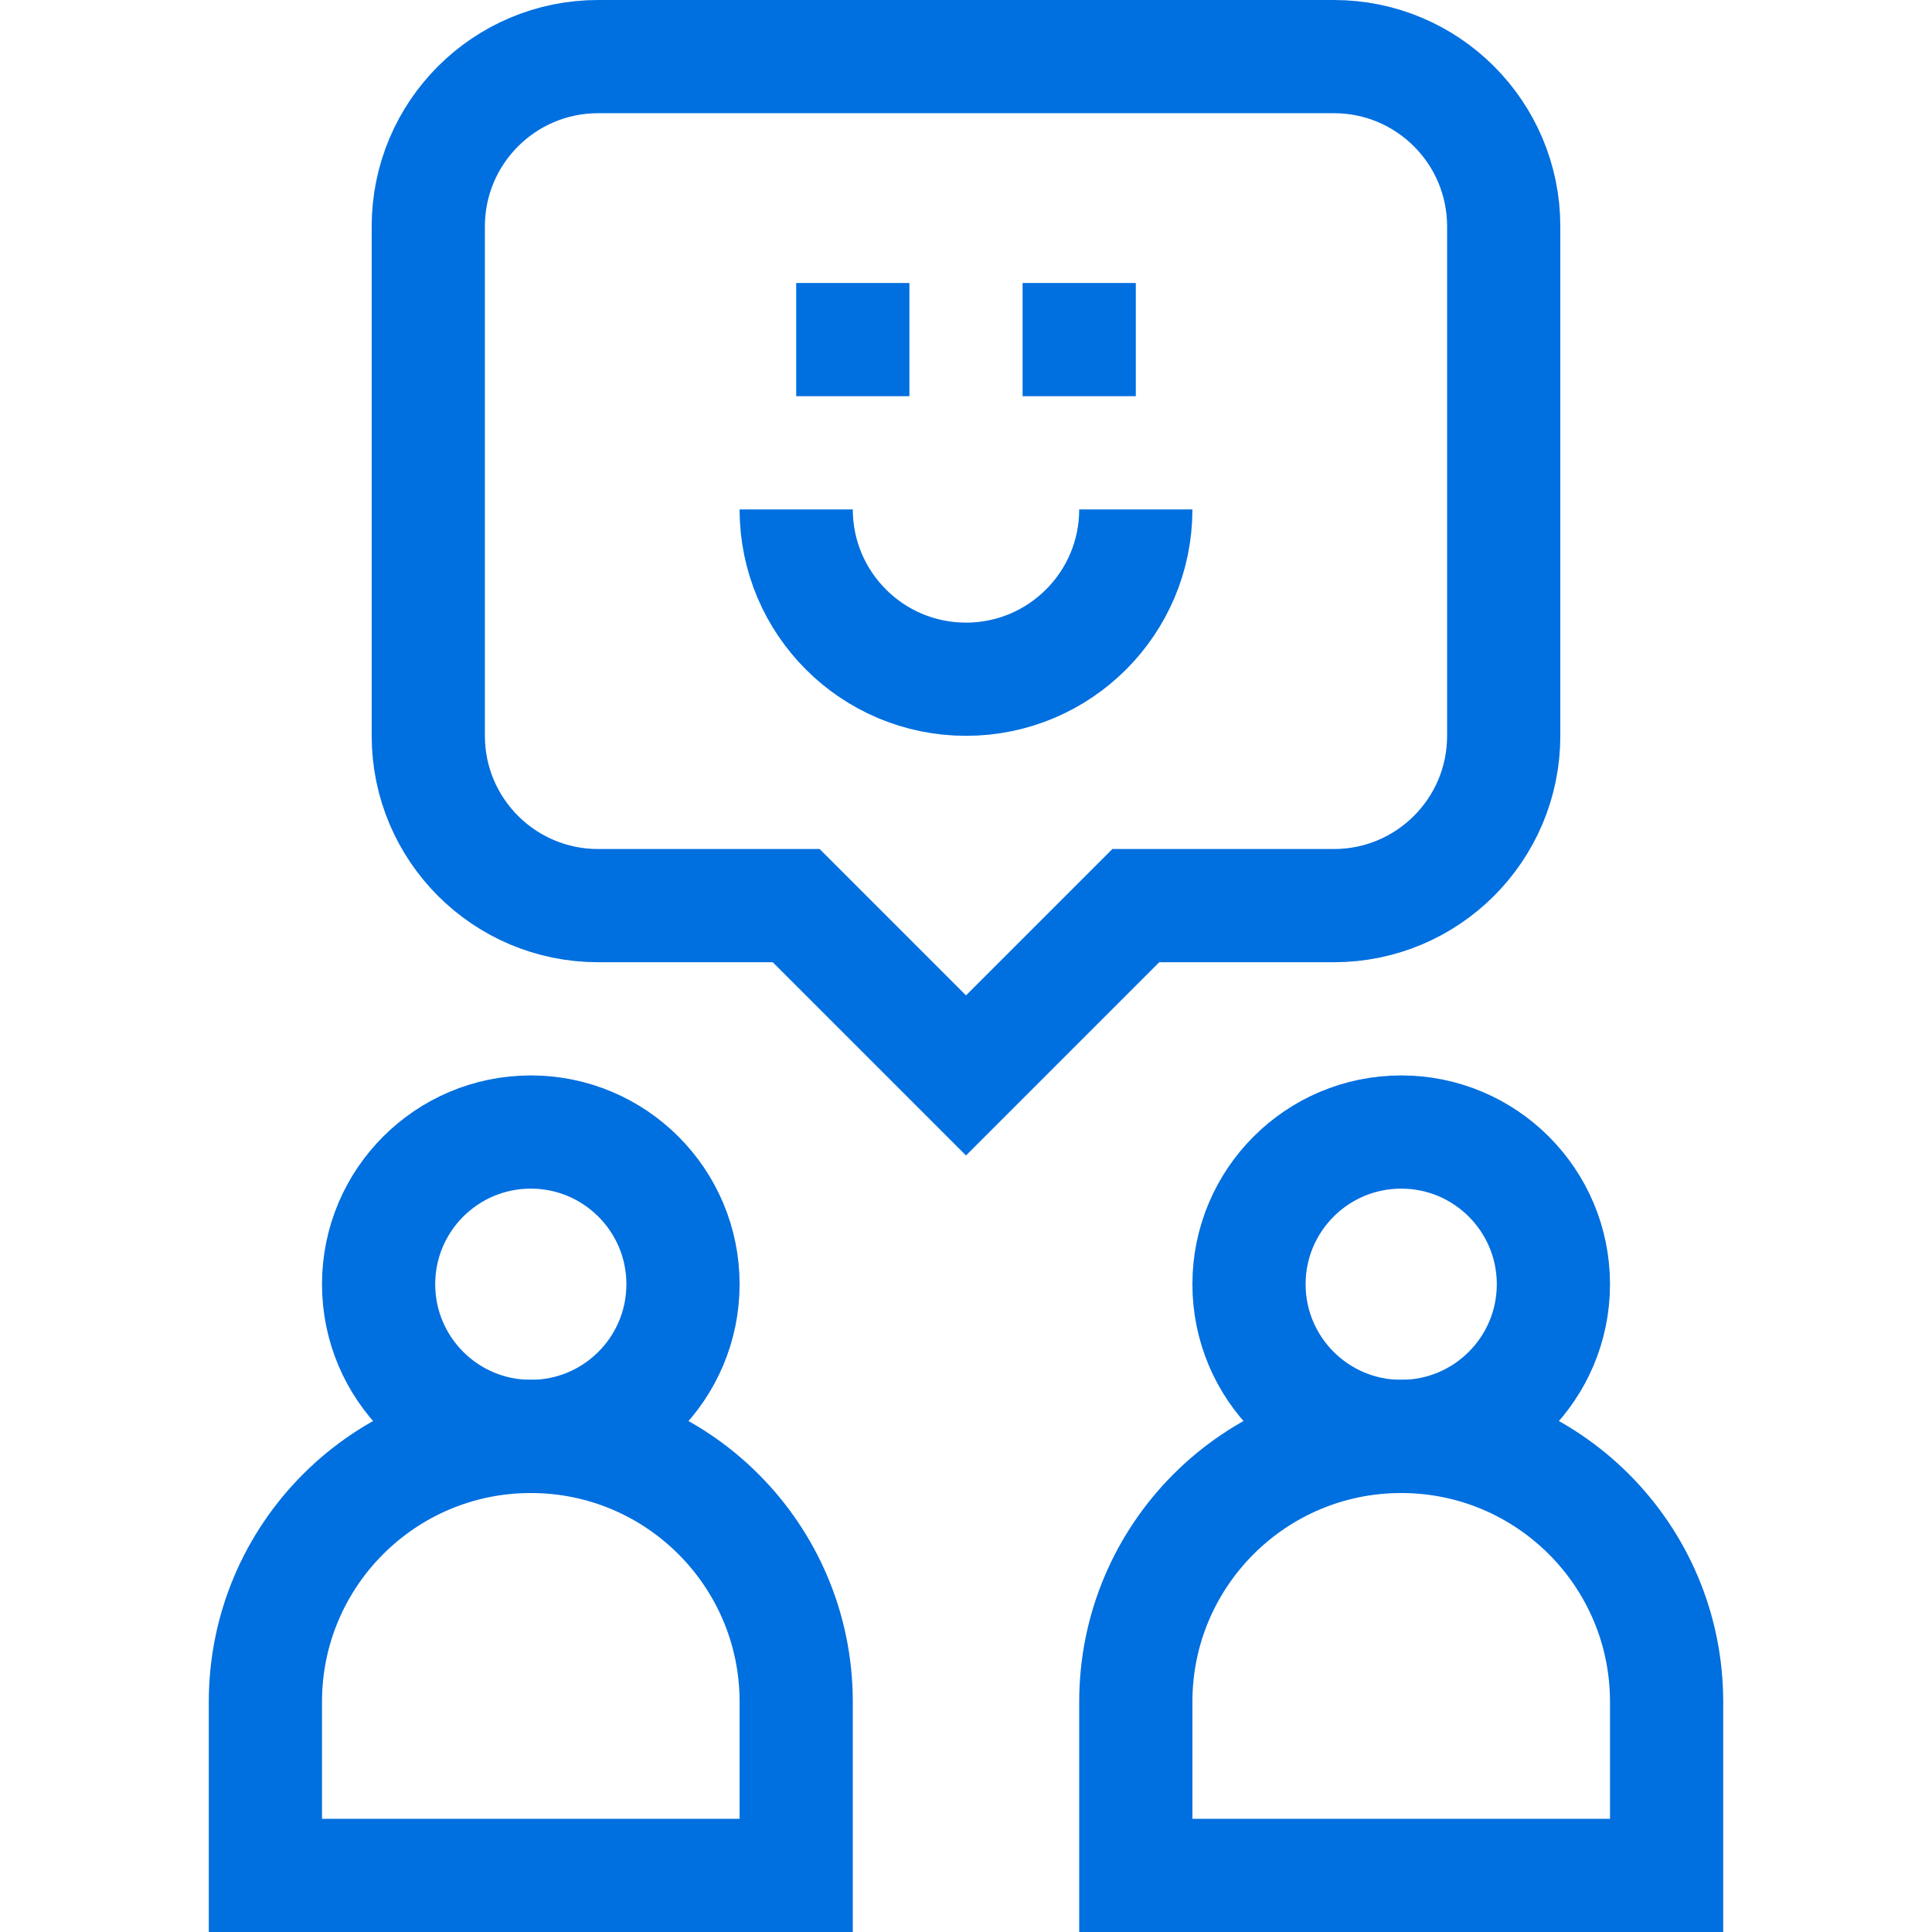
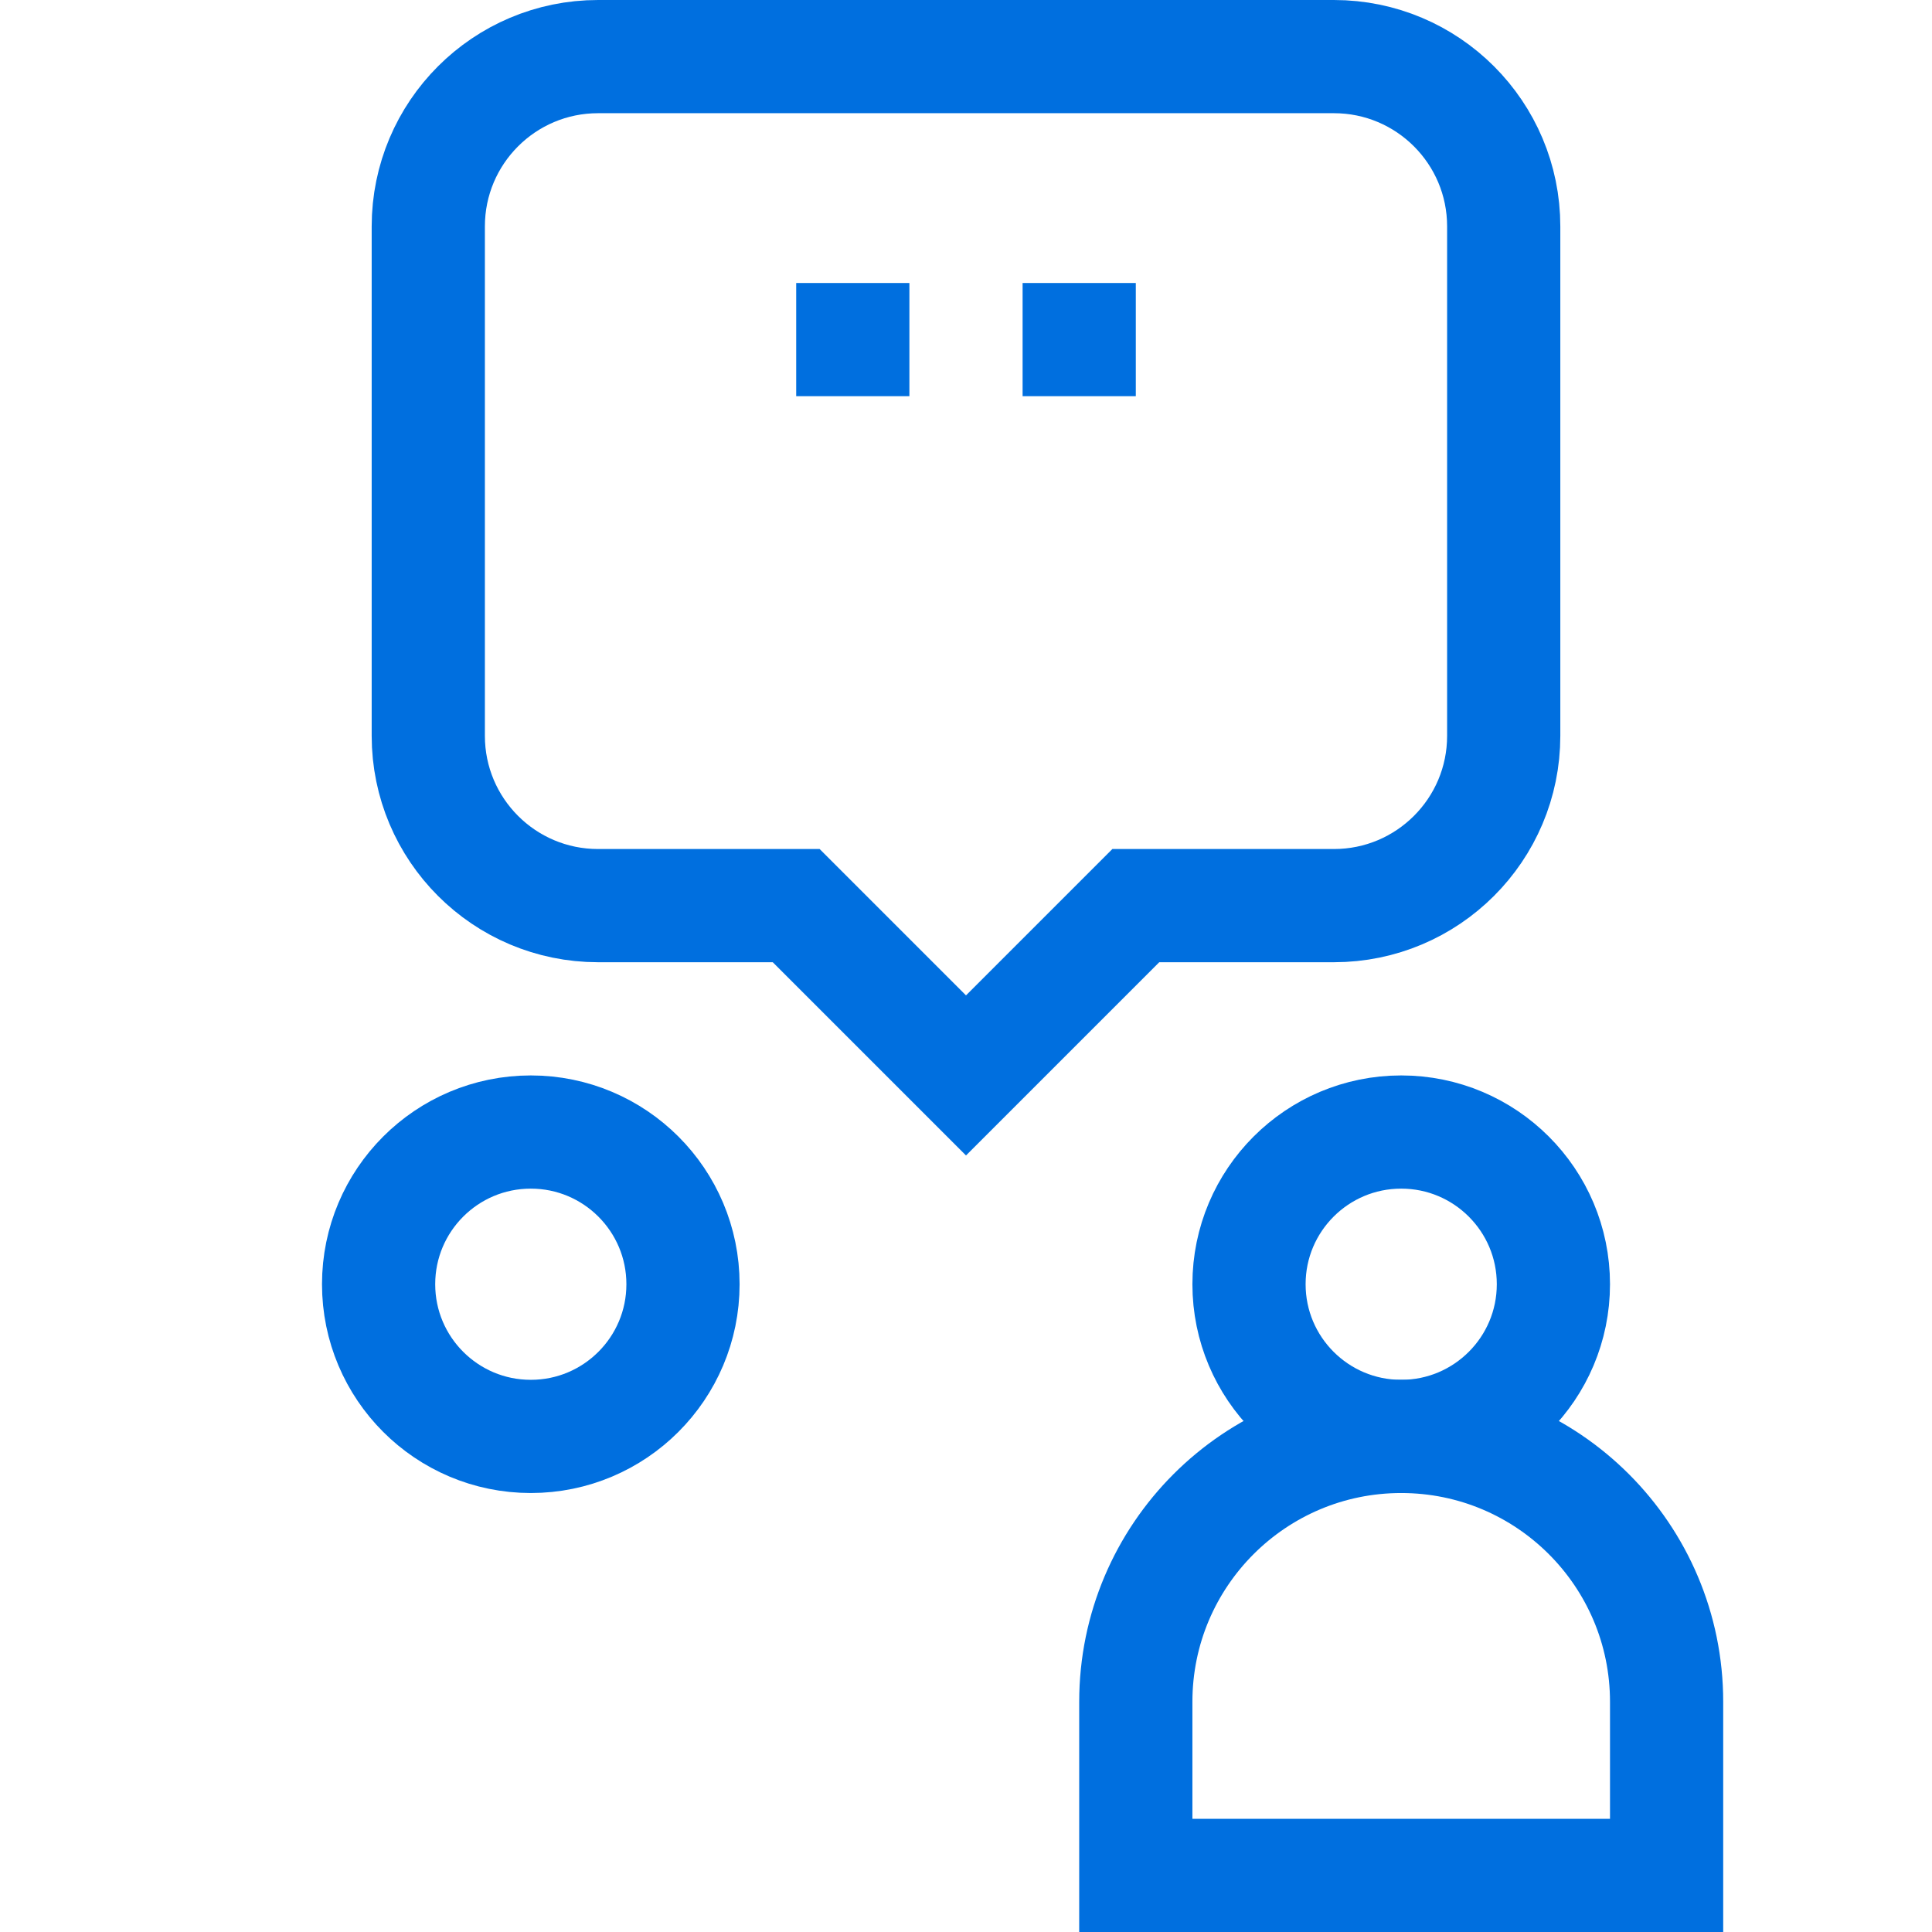
<svg xmlns="http://www.w3.org/2000/svg" version="1.1" width="512" height="512" x="0" y="0" viewBox="0 0 512 512" style="enable-background:new 0 0 512 512" xml:space="preserve" class="">
  <g>
    <path d="M353.5 240H301l-45 45-45-45h-52.5c-24.853 0-45-20.147-45-45V60c0-24.853 20.147-45 45-45h195c24.853 0 45 20.147 45 45v135c0 24.853-20.147 45-45 45zM211 90h30M271 90h30" style="stroke-width:30;stroke-miterlimit:10;" fill="none" stroke="#006fdf" stroke-width="30" stroke-miterlimit="10" data-original="#000000" opacity="1" class="" />
-     <path d="M301 135c0 24.853-20.147 45-45 45s-45-20.147-45-45M211 497v-46c0-38.844-31.489-70.333-70.333-70.333S70.333 412.156 70.333 451v46H211z" style="stroke-width:30;stroke-miterlimit:10;" fill="none" stroke="#006fdf" stroke-width="30" stroke-miterlimit="10" data-original="#000000" opacity="1" class="" />
    <circle cx="140.667" cy="340.333" r="40.333" style="stroke-width:30;stroke-miterlimit:10;" fill="none" stroke="#006fdf" stroke-width="30" stroke-miterlimit="10" data-original="#000000" opacity="1" class="" />
    <path d="M441.667 497v-46c0-38.844-31.489-70.333-70.333-70.333S301 412.156 301 451v46h140.667z" style="stroke-width:30;stroke-miterlimit:10;" fill="none" stroke="#006fdf" stroke-width="30" stroke-miterlimit="10" data-original="#000000" opacity="1" class="" />
    <circle cx="371.333" cy="340.333" r="40.333" style="stroke-width:30;stroke-miterlimit:10;" fill="none" stroke="#006fdf" stroke-width="30" stroke-miterlimit="10" data-original="#000000" opacity="1" class="" />
  </g>
</svg>